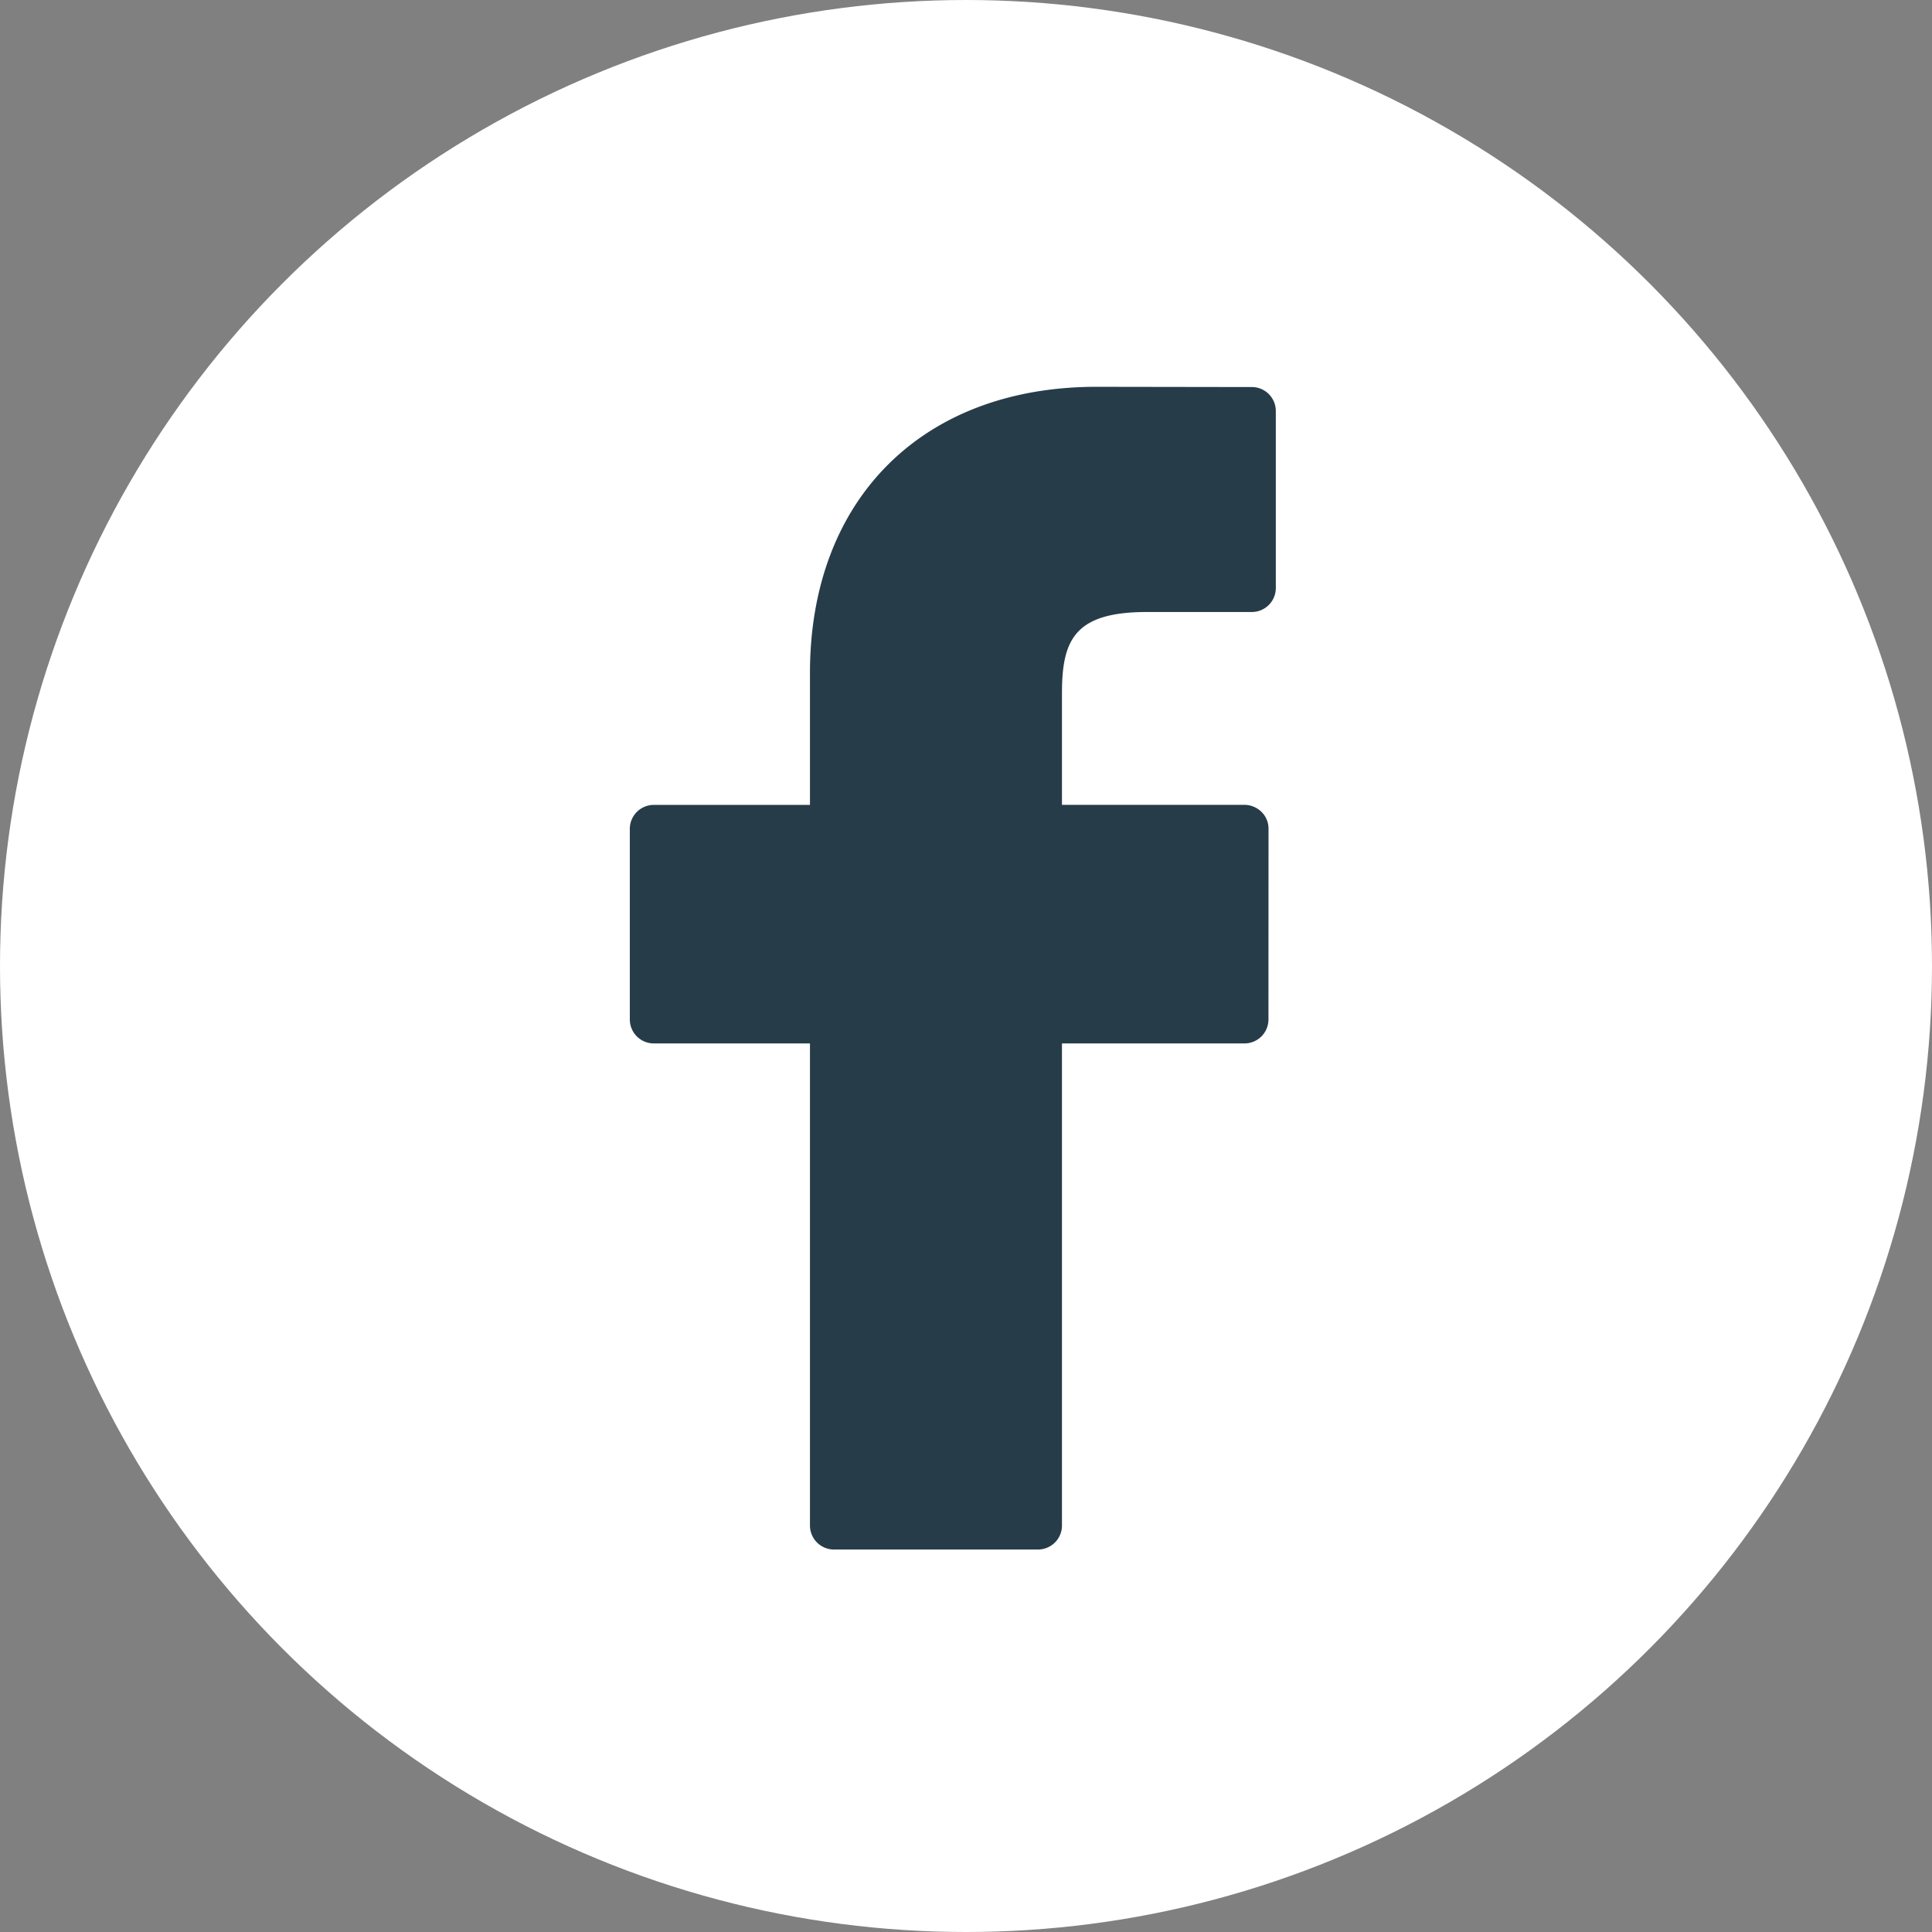
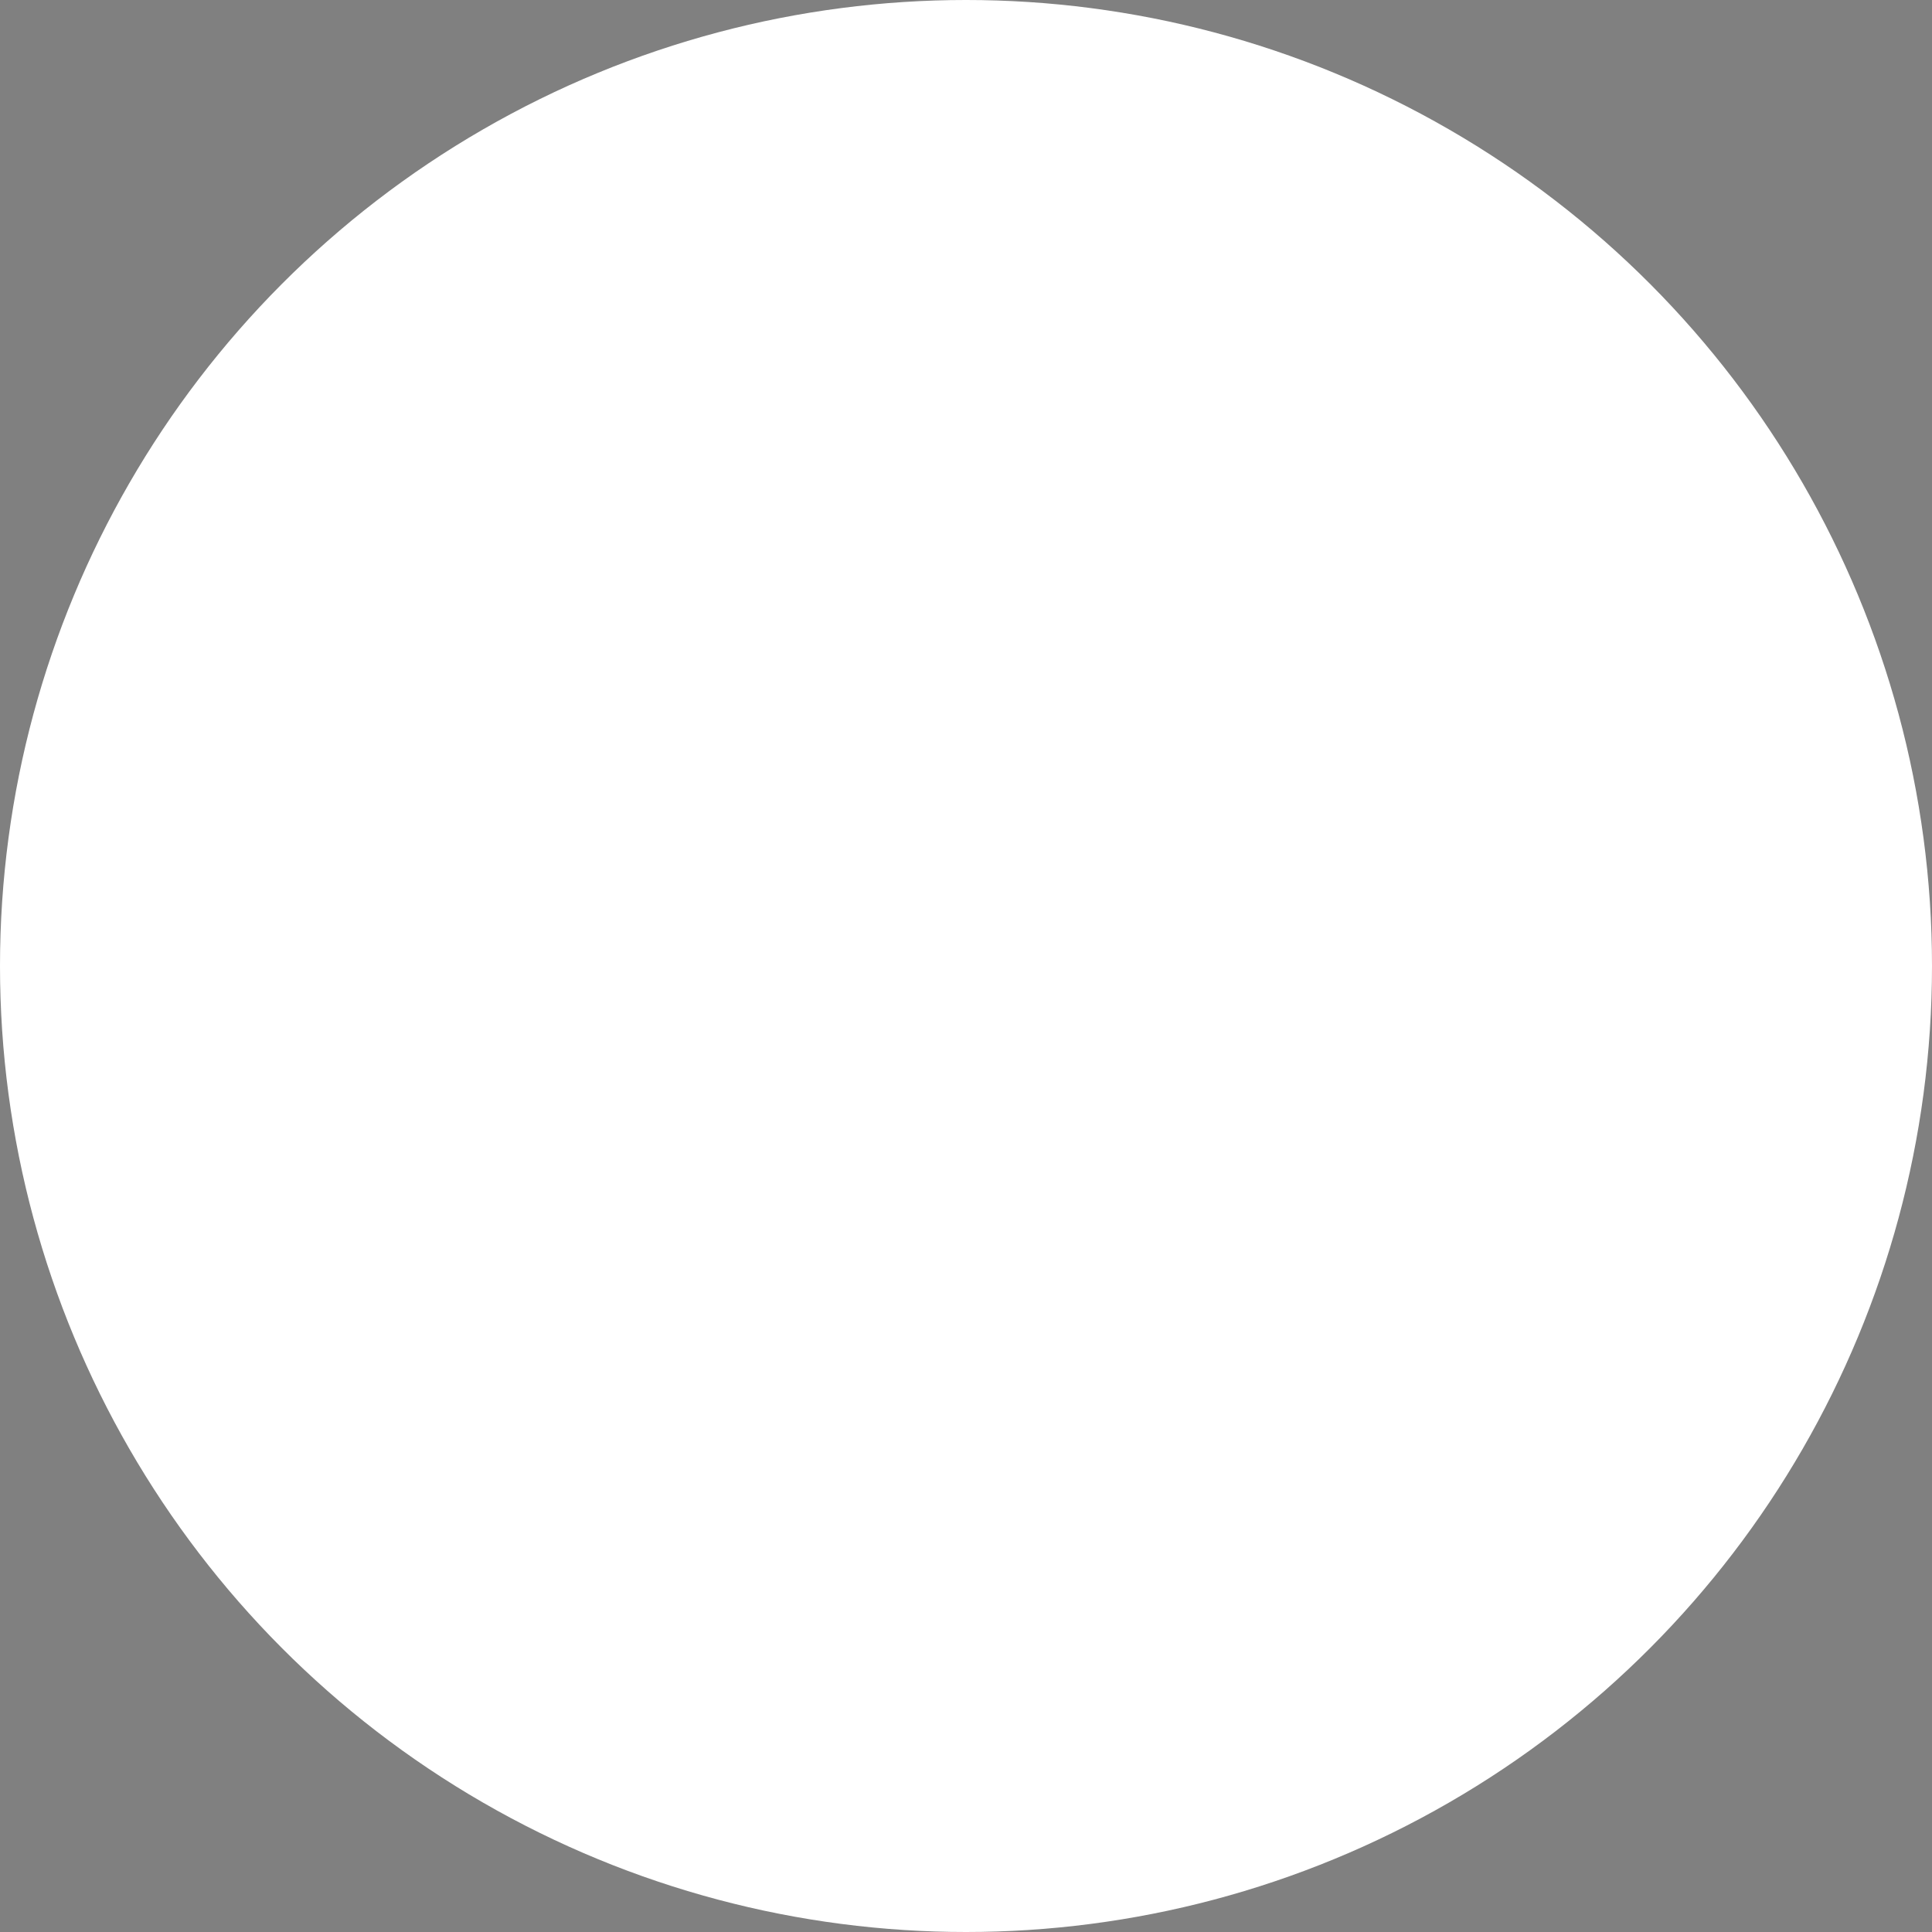
<svg xmlns="http://www.w3.org/2000/svg" width="153" height="153" viewBox="0 0 153 153">
  <rect x="0" y="0" width="153" height="153" fill="#808080" stroke="none" />
  <g id="Group_30" data-name="Group 30" transform="translate(0 -0.011)">
    <circle id="Ellipse_6" data-name="Ellipse 6" cx="76.5" cy="76.5" r="76.5" transform="translate(0 0.011)" fill="#ffffff" />
    <g id="Group_25" data-name="Group 25" transform="translate(49.877 30.643)">
-       <path id="Path_57" data-name="Path 57" d="M71.307.019,59.037,0C45.252,0,36.343,8.895,36.343,22.661V33.11H24.006a1.9,1.9,0,0,0-1.929,1.879V50.127A1.9,1.9,0,0,0,24.006,52H36.343V90.2a1.9,1.9,0,0,0,1.929,1.878h16.1A1.9,1.9,0,0,0,56.3,90.2V52H70.723a1.9,1.9,0,0,0,1.929-1.878l.006-15.139a1.855,1.855,0,0,0-.565-1.328,1.957,1.957,0,0,0-1.365-.551H56.3V24.252c0-4.257,1.042-6.418,6.741-6.418l8.266,0a1.9,1.9,0,0,0,1.928-1.878V1.9A1.9,1.9,0,0,0,71.307.019Z" transform="translate(-22.077)" fill="#273c49" />
-     </g>
+       </g>
  </g>
</svg>